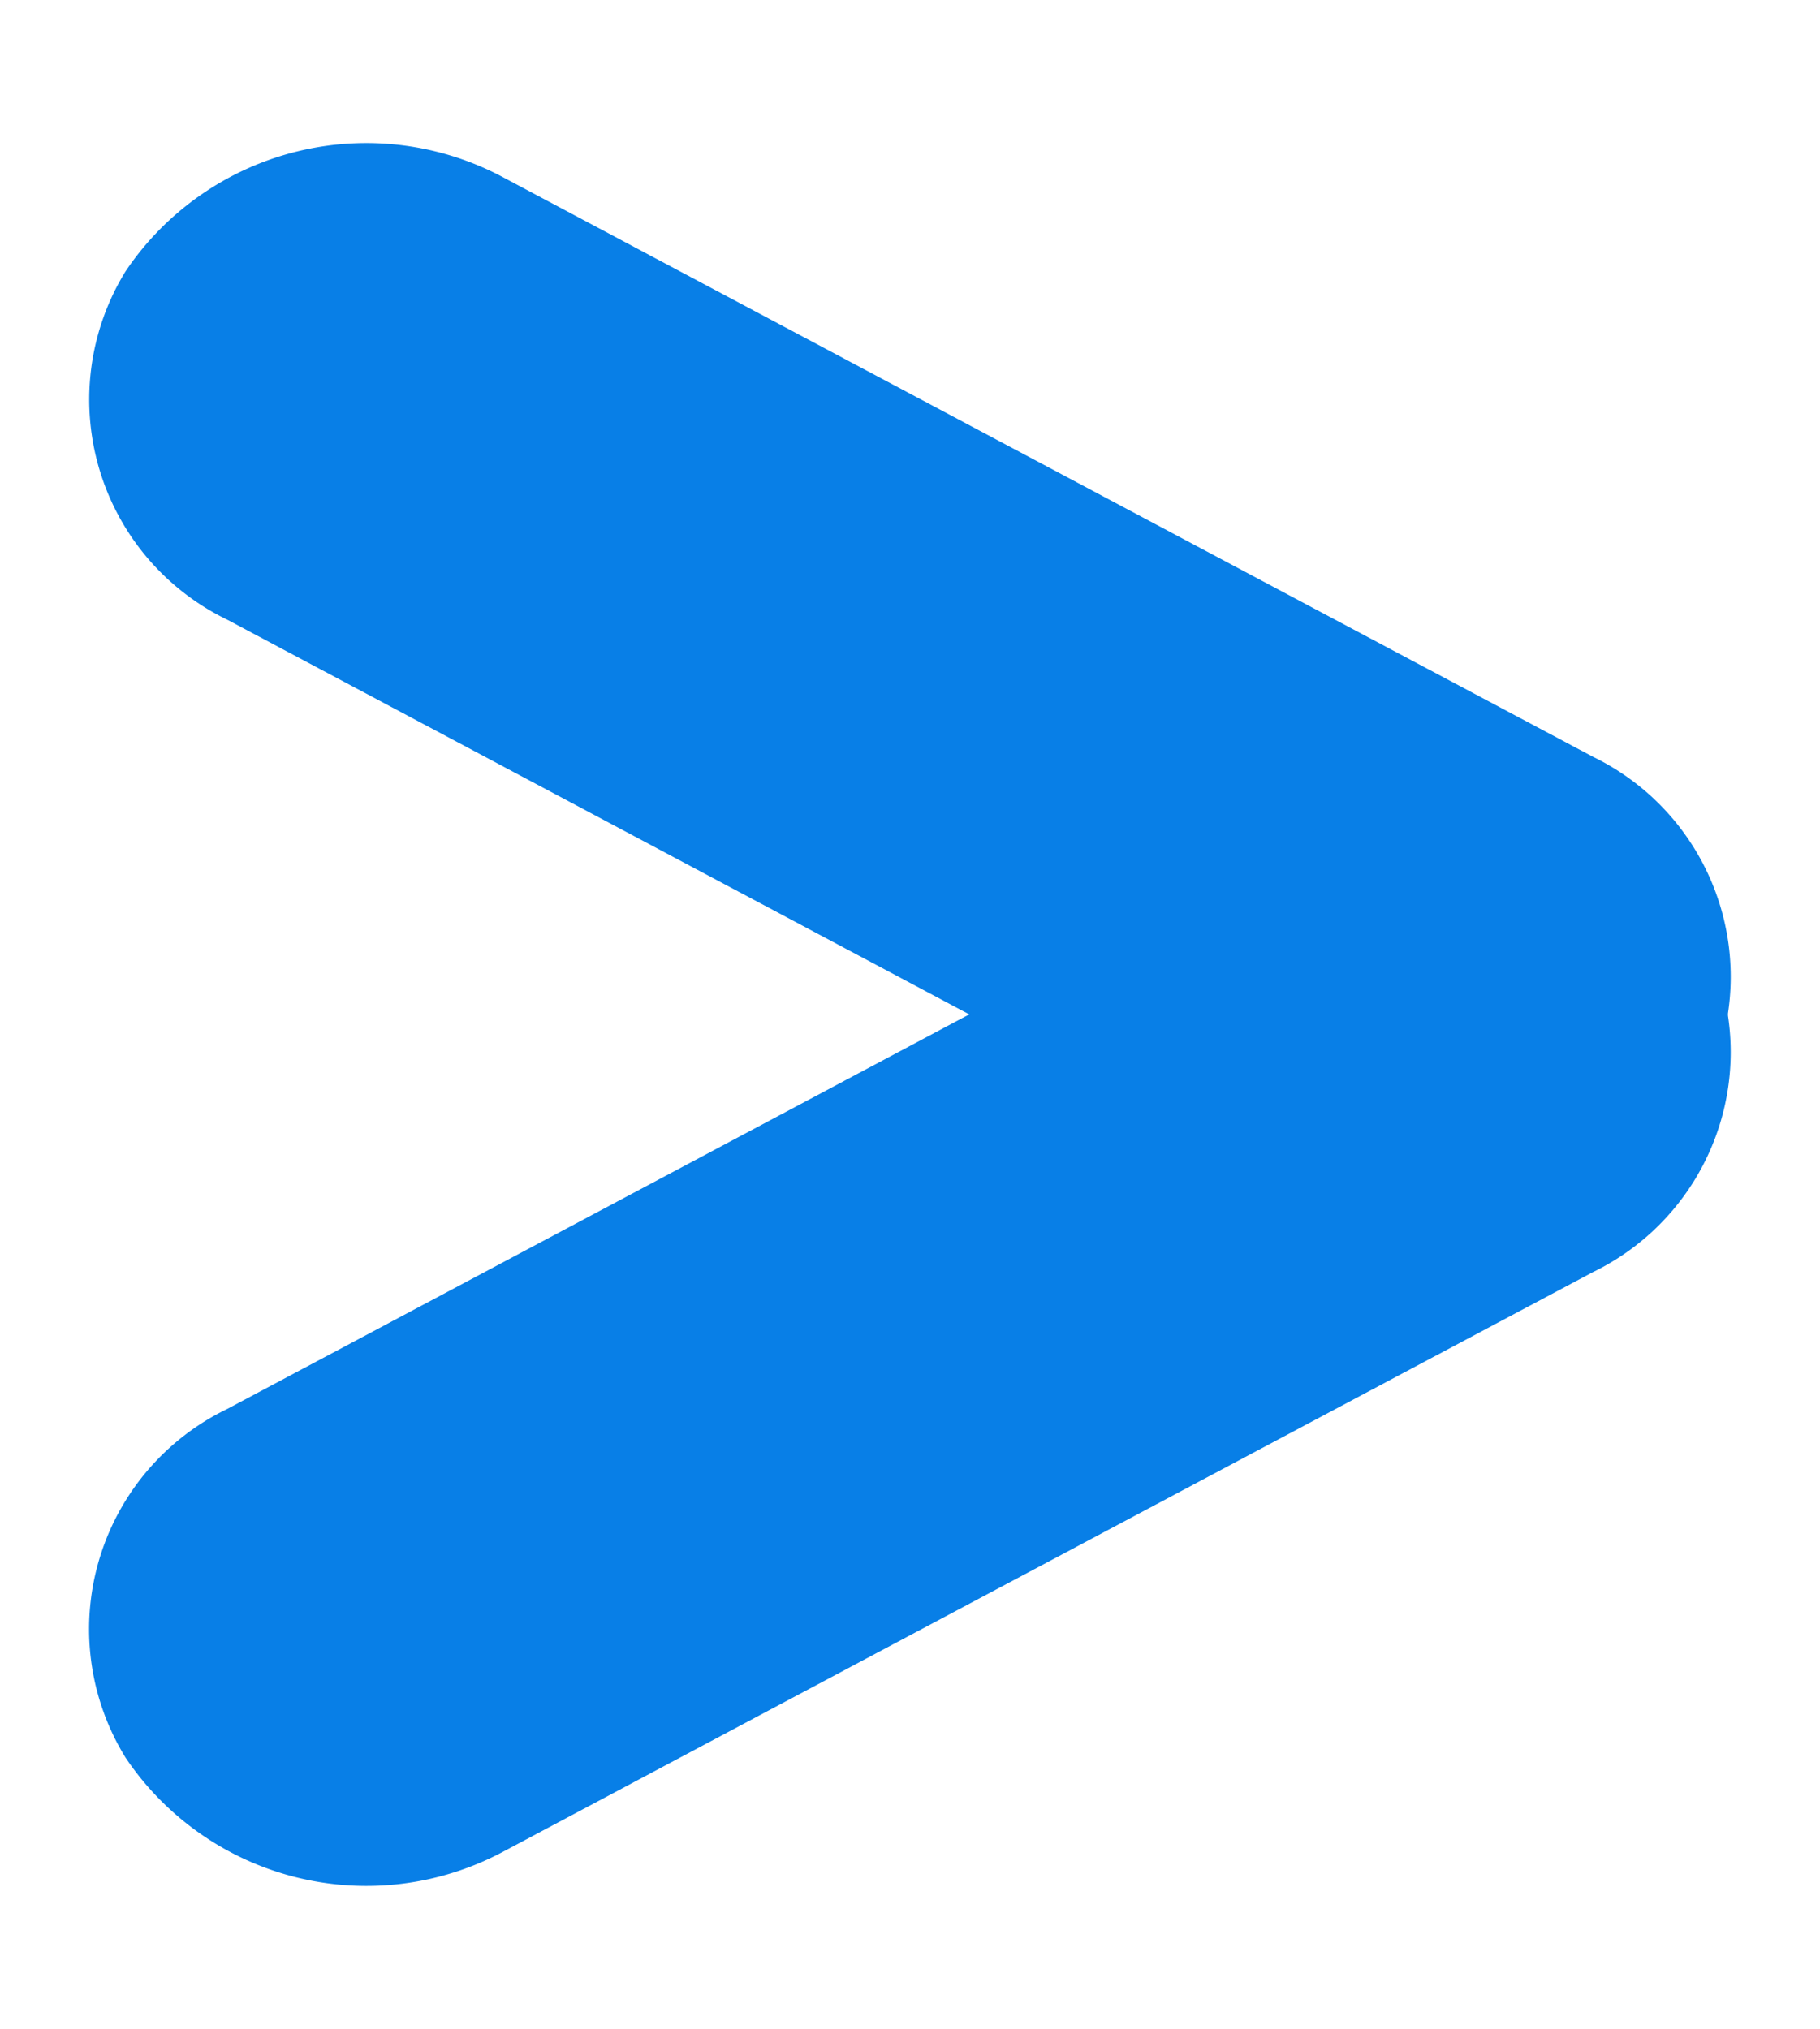
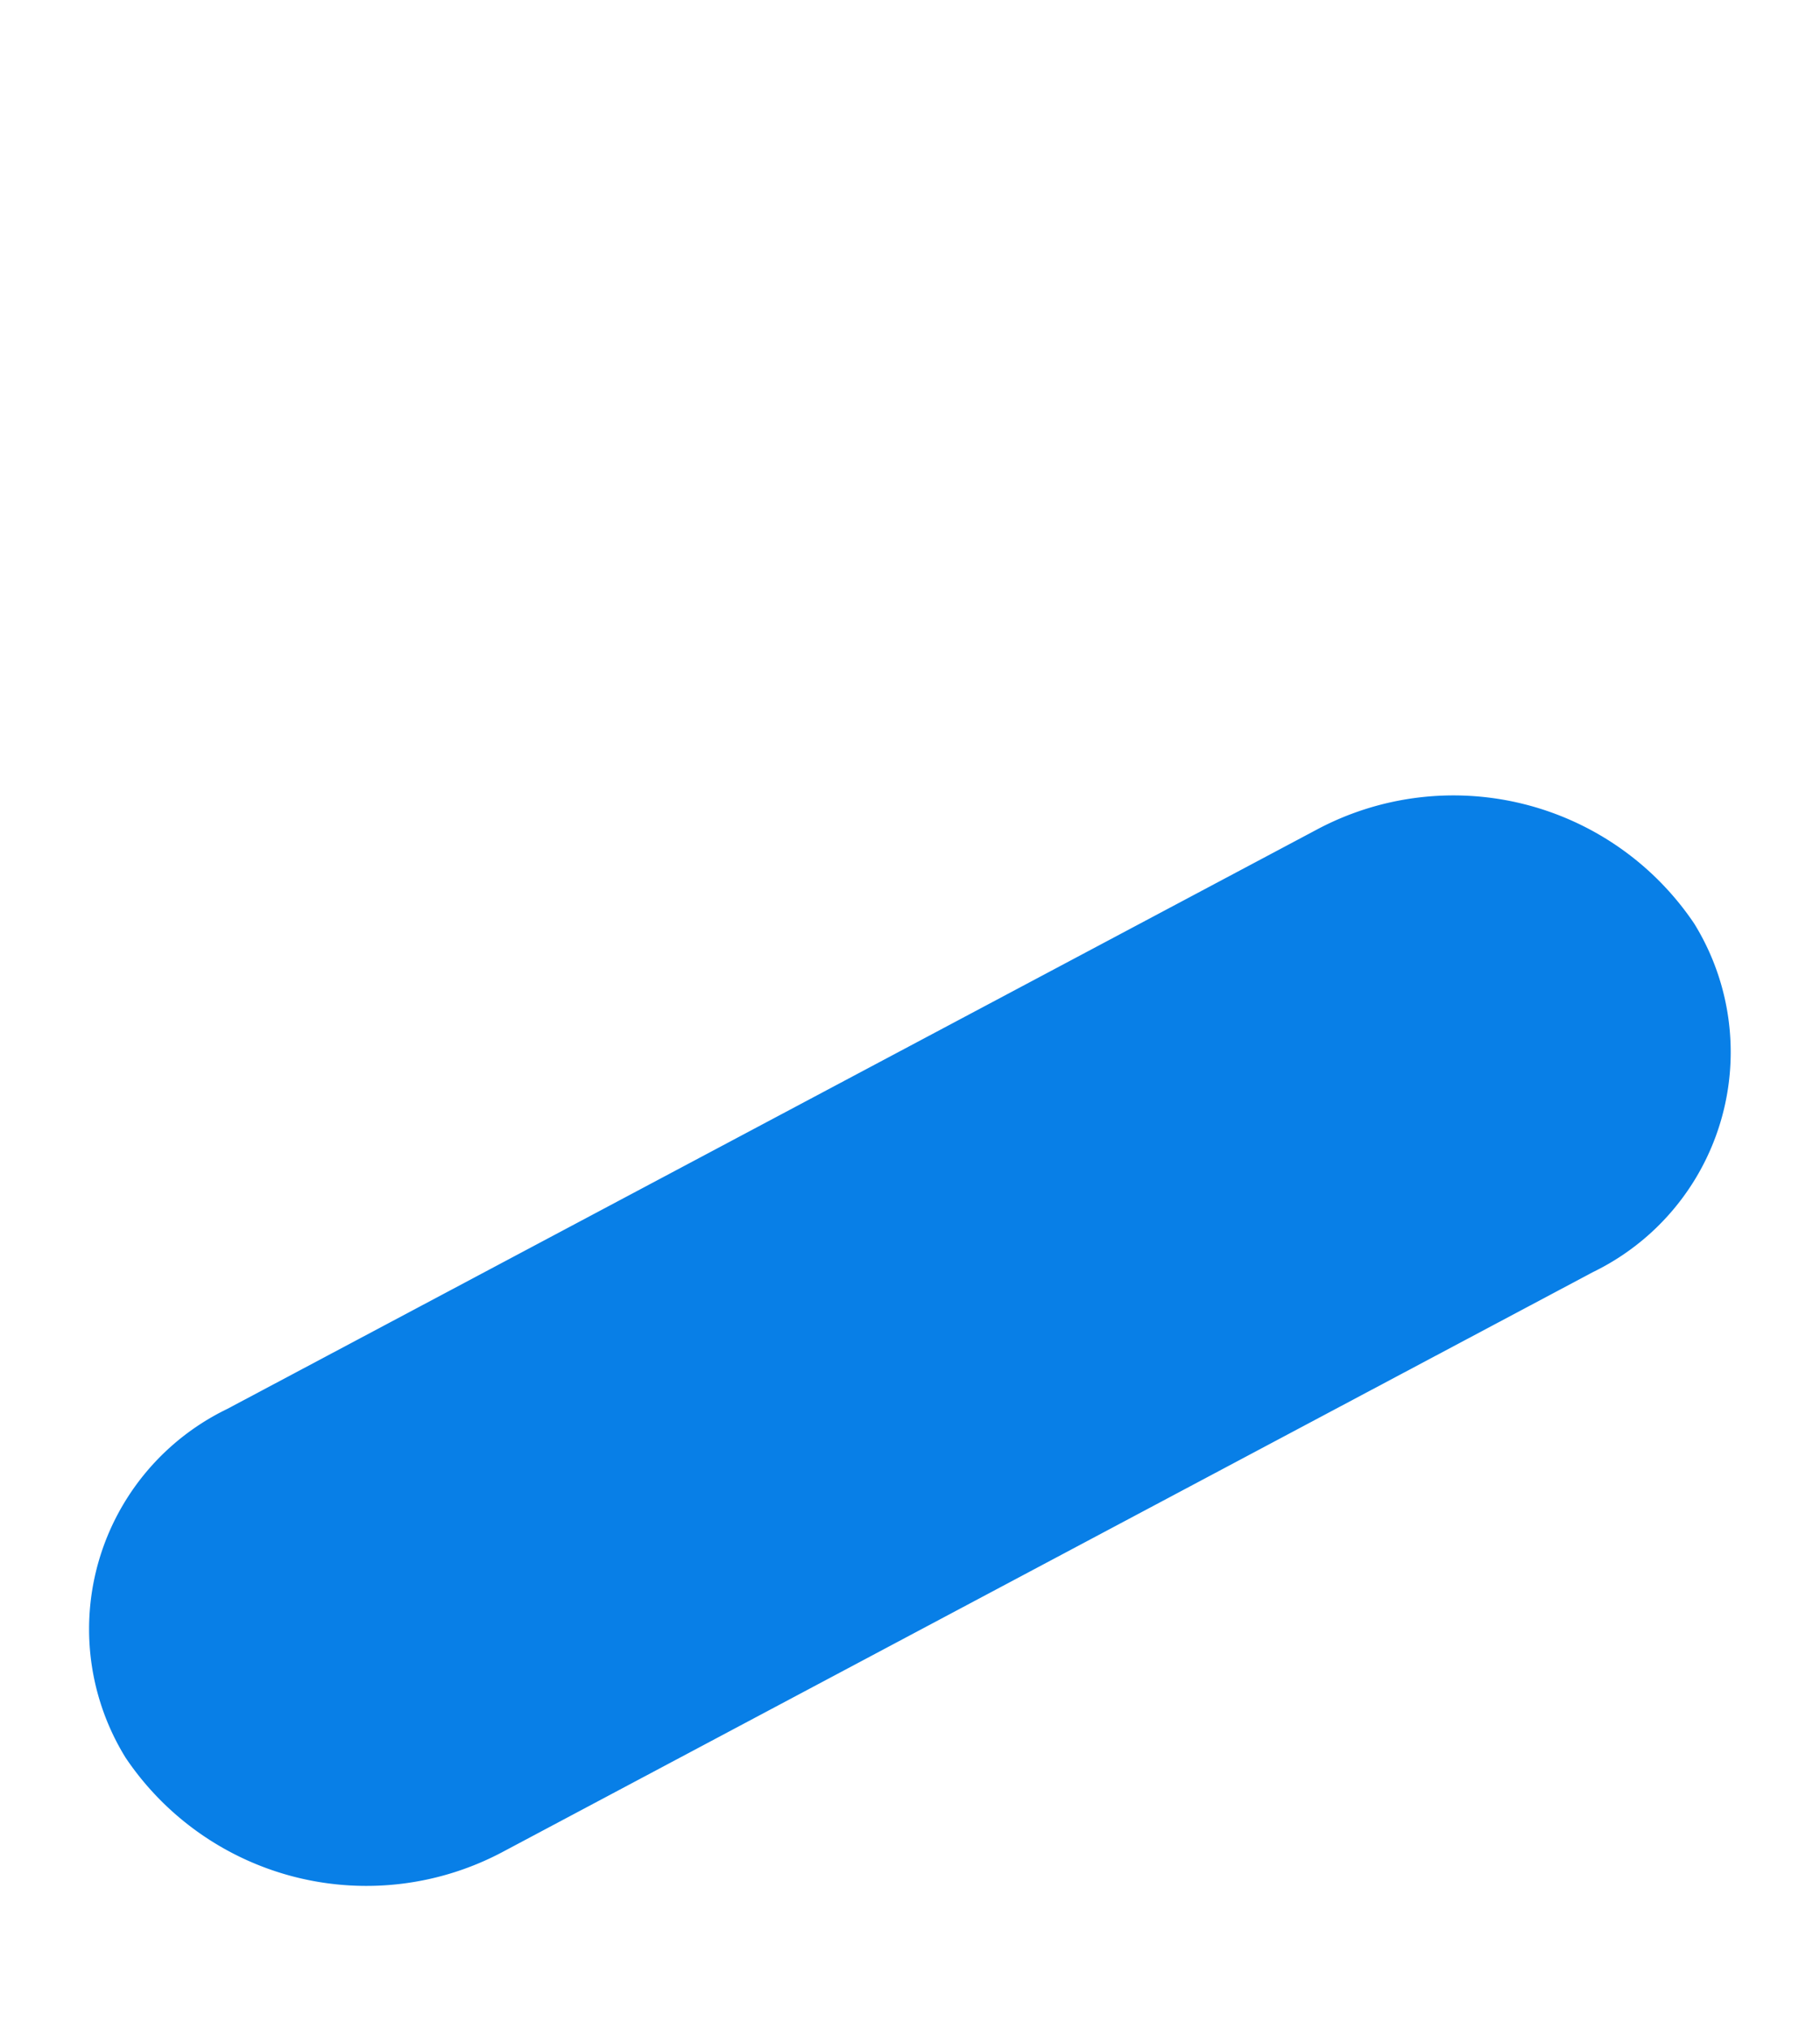
<svg xmlns="http://www.w3.org/2000/svg" width="40.682" height="45.351" viewBox="0 0 40.682 45.351">
  <defs>
    <style>.a{fill:#087FE7;}</style>
  </defs>
  <g transform="translate(-13537.47 -15552.661)">
-     <path class="a" d="M6.284.962,33.829,0a5.466,5.466,0,0,1,5.858,5.615,6.487,6.487,0,0,1-6.28,6.037l-27.545.958A5.466,5.466,0,0,1,0,7,6.487,6.487,0,0,1,6.284.962Z" transform="translate(13543.778 15552.661) rotate(30)" />
    <path class="a" d="M5.862,0,33.407.962A6.488,6.488,0,0,1,39.687,7a5.466,5.466,0,0,1-5.858,5.615L6.284,11.655A6.488,6.488,0,0,1,0,5.619,5.466,5.466,0,0,1,5.862,0Z" transform="translate(13537.47 15587.086) rotate(-30)" />
  </g>
</svg>